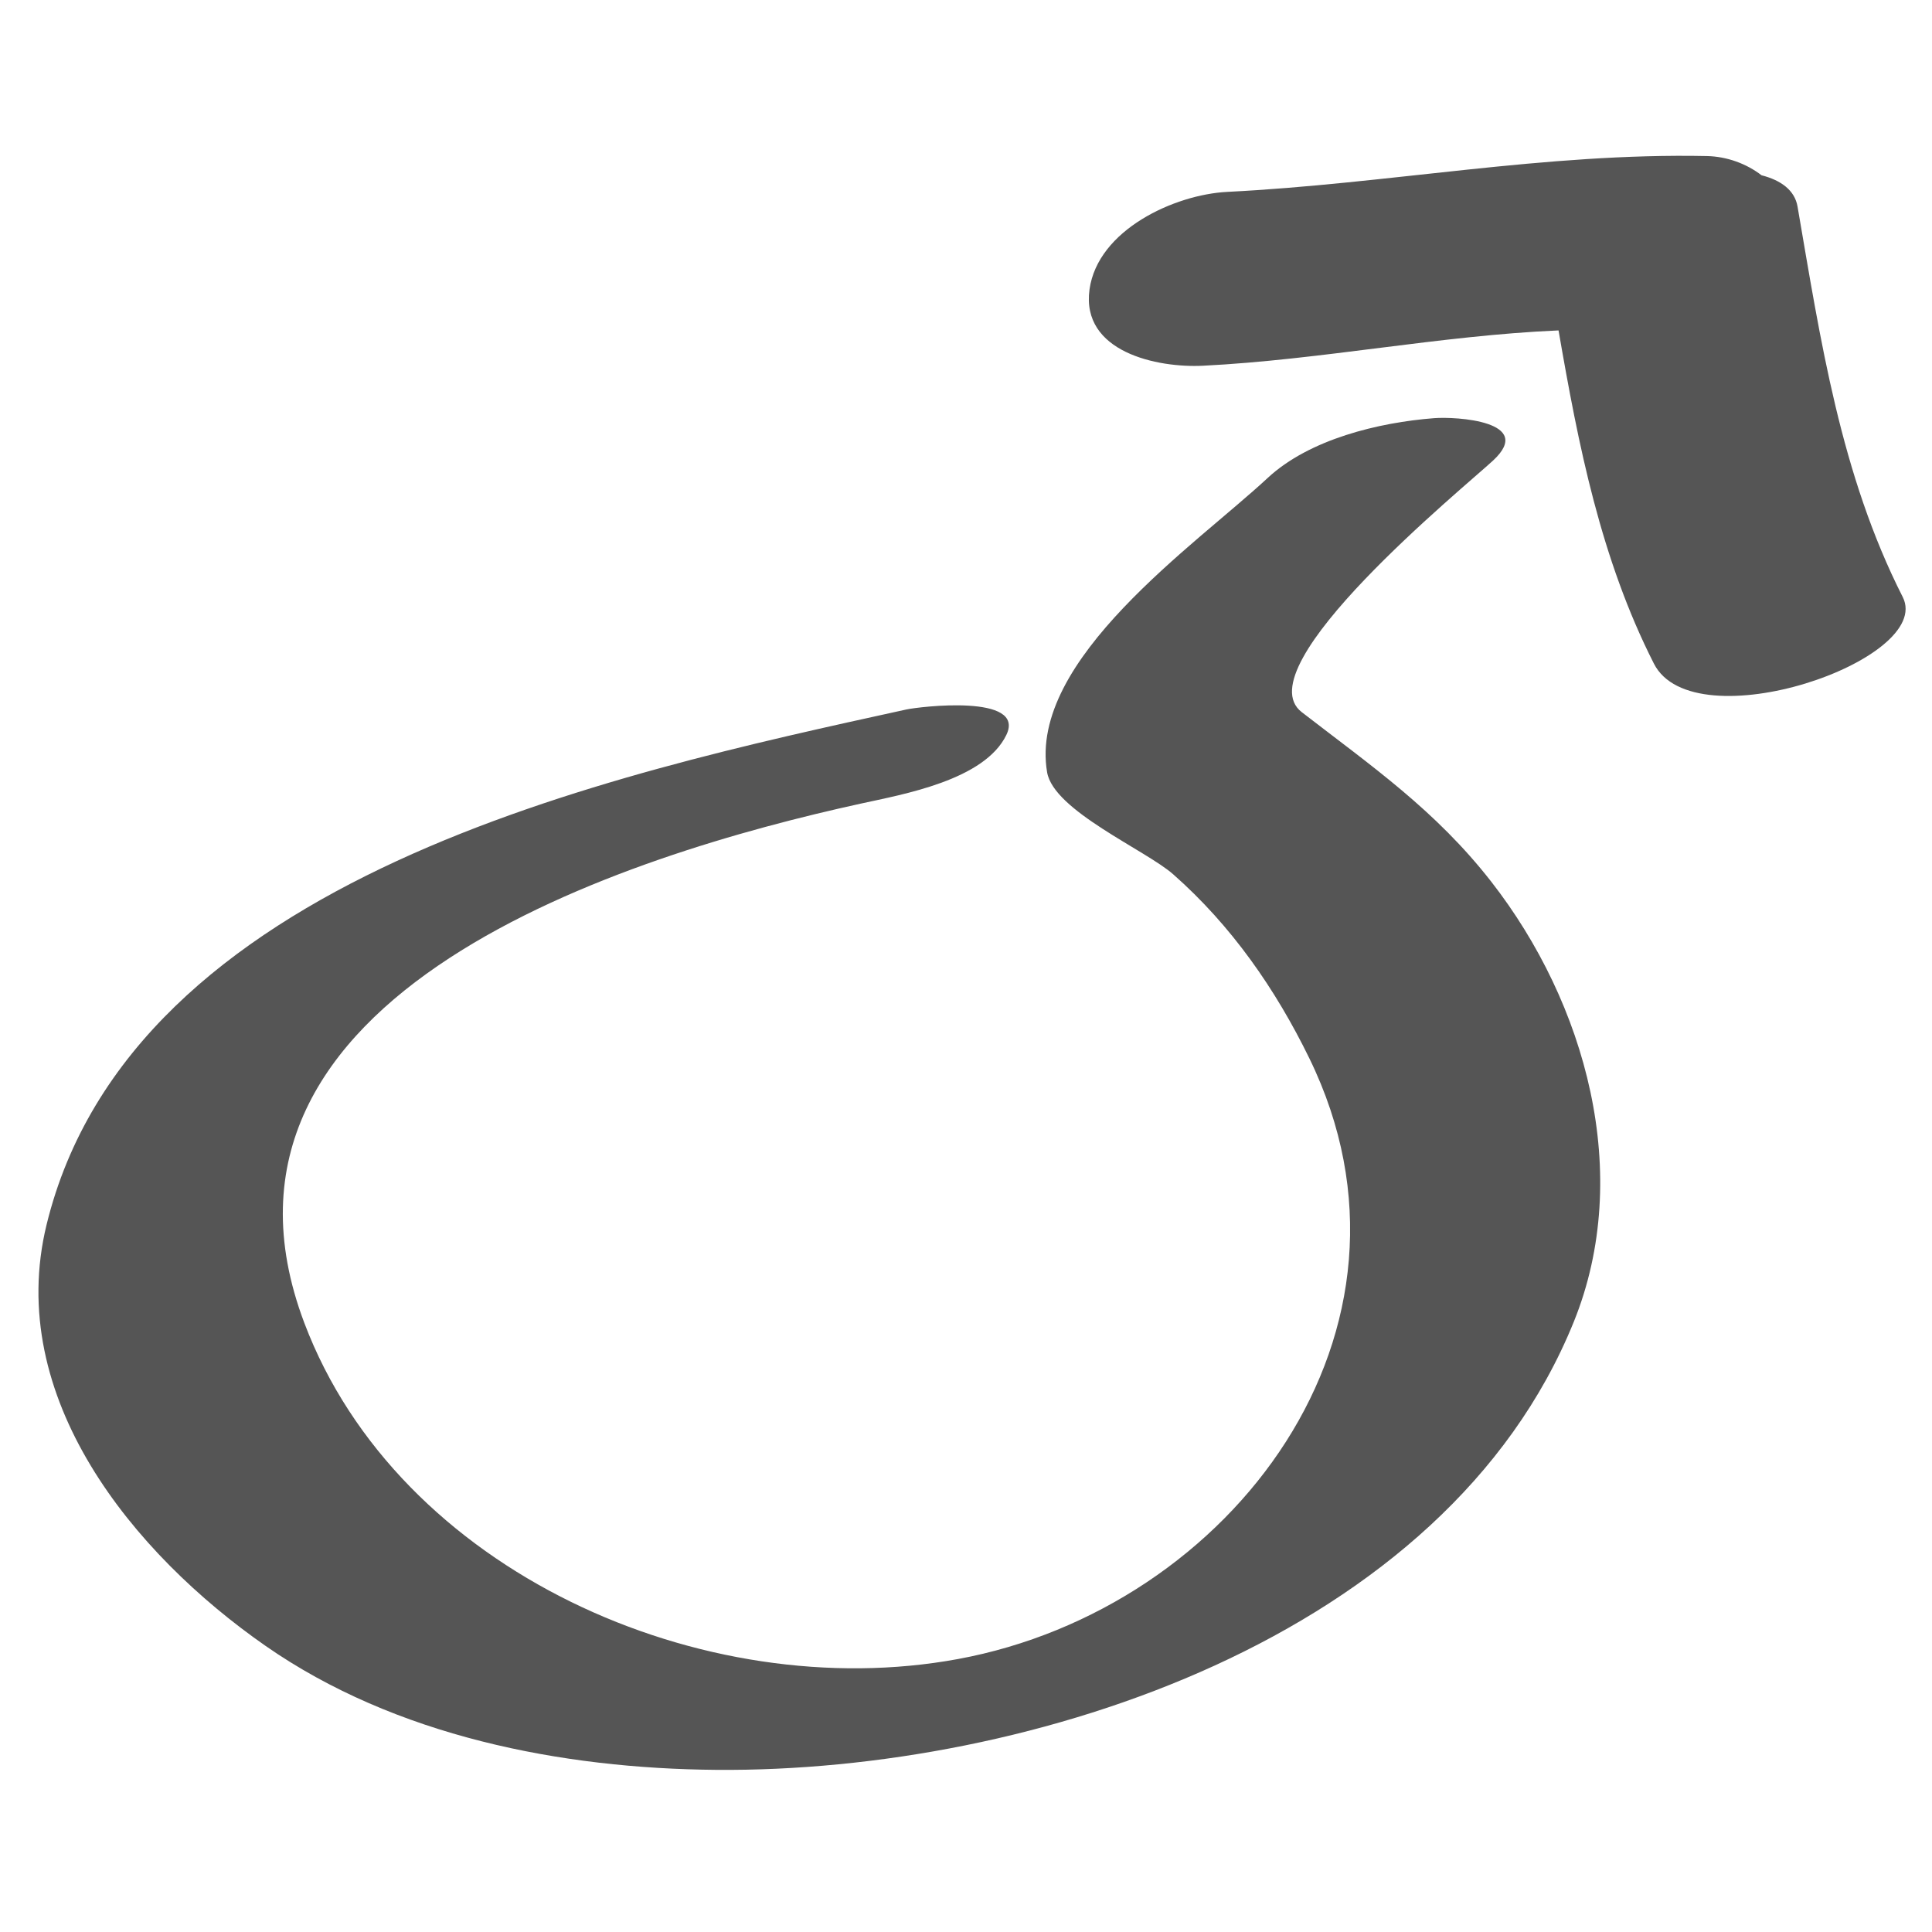
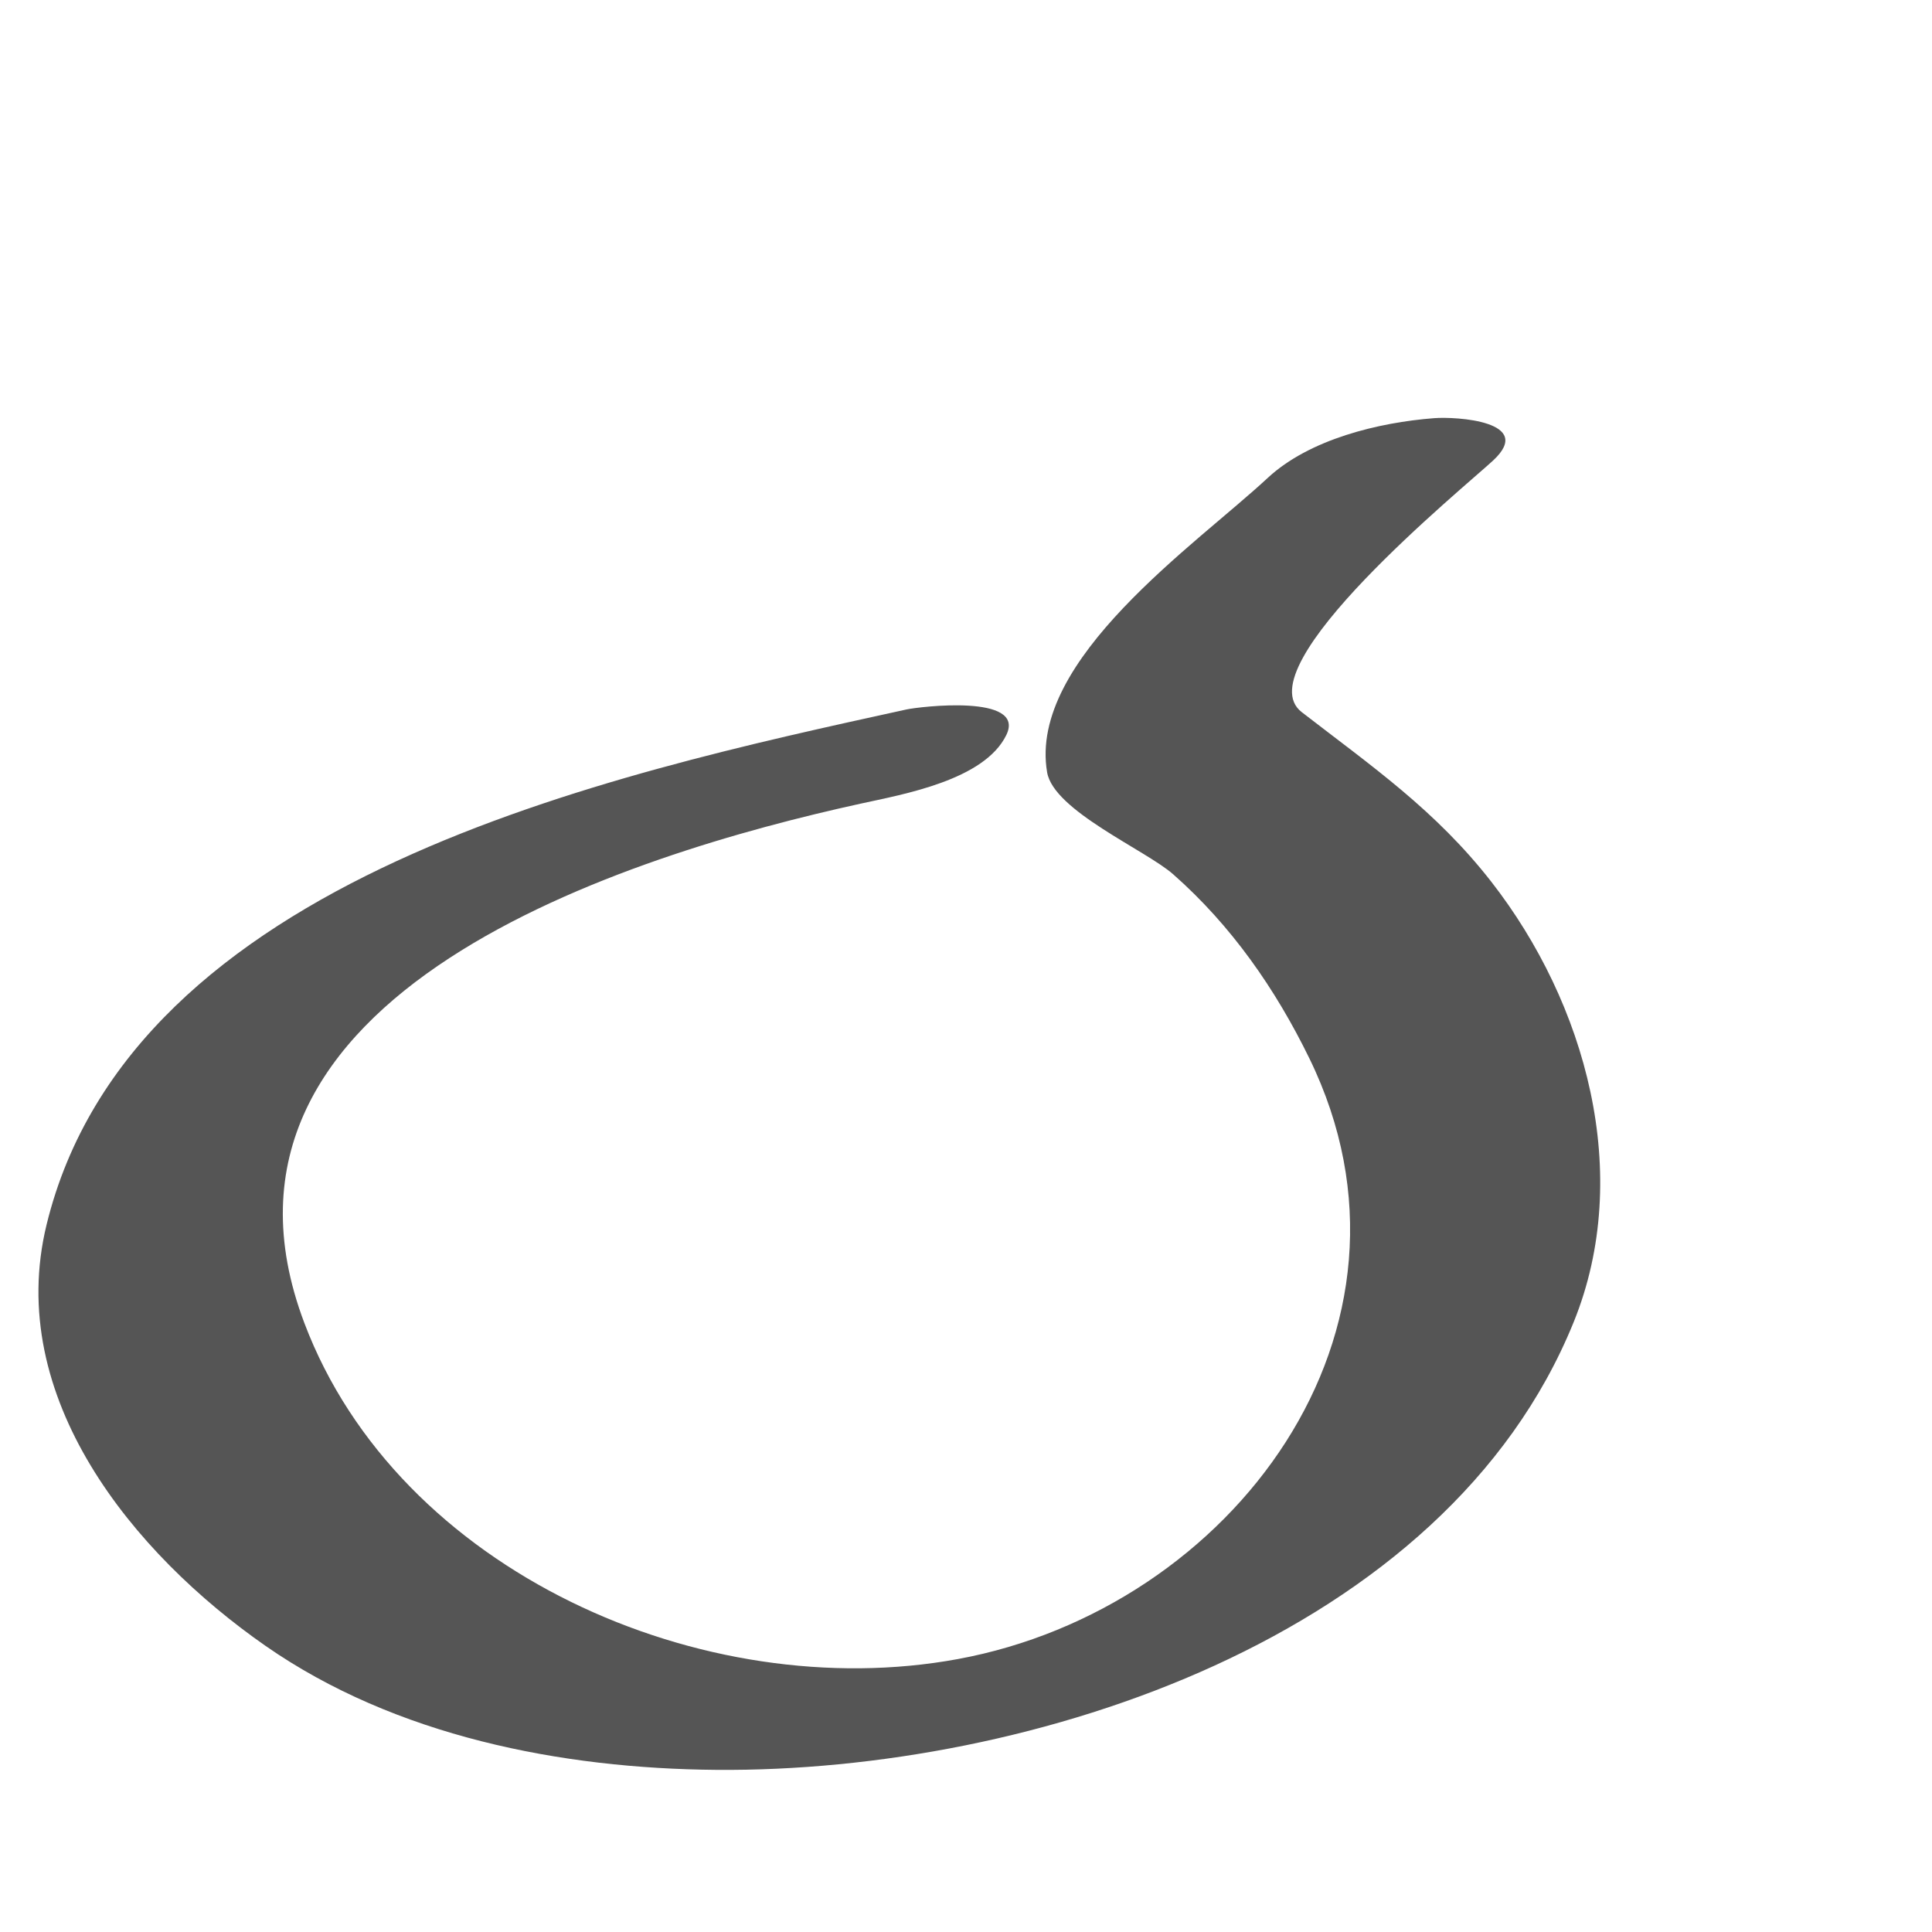
<svg xmlns="http://www.w3.org/2000/svg" xmlns:ns1="http://www.inkscape.org/namespaces/inkscape" xmlns:ns2="http://sodipodi.sourceforge.net/DTD/sodipodi-0.dtd" version="1.1" id="Layer_1" x="0px" y="0px" width="90px" height="90px" viewBox="0 0 90 90" enable-background="new 0 0 90 90" xml:space="preserve" ns1:version="0.91 r13725" ns2:docname="male_black.svg">
  <defs id="defs11" />
  <ns2:namedview pagecolor="#ffffff" bordercolor="#666666" borderopacity="1" objecttolerance="10" gridtolerance="10" guidetolerance="10" ns1:pageopacity="0" ns1:pageshadow="2" ns1:window-width="1920" ns1:window-height="1017" id="namedview9" showgrid="false" ns1:zoom="2.6222222" ns1:cx="-13.15678" ns1:cy="45" ns1:window-x="1912" ns1:window-y="-8" ns1:window-maximized="1" ns1:current-layer="Layer_1" />
  <g id="g3" style="fill:#555555;fill-opacity:1">
    <path fill="#231F20" d="M60.64,33.174c-2.716-2.098,7.572-10.474,8.919-11.726c1.963-1.826-1.722-2.049-2.756-1.968   c-2.568,0.199-5.805,0.976-7.752,2.787c-3.33,3.098-11.163,8.463-10.273,13.708c0.303,1.79,4.588,3.621,5.871,4.751   c2.713,2.389,4.771,5.348,6.347,8.578c6.177,12.66-3.633,25.637-16.377,27.982c-11.845,2.182-26.062-4.068-30.441-15.655   C8.349,46.217,29.368,39.787,40.096,37.436c1.974-0.433,5.765-1.092,6.784-3.2c0.93-1.922-4.062-1.316-4.656-1.186   C28.369,36.087,6.127,40.836,2.17,57.049c-1.965,8.053,4.047,15.34,10.204,19.625c6.041,4.203,13.775,5.716,21.005,5.773   c14.662,0.118,33.961-6.146,39.929-20.859c2.795-6.89,0.564-14.867-3.839-20.515C66.871,37.742,63.908,35.701,60.64,33.174z" id="path5" style="fill:#555555;fill-opacity:1" />
-     <path fill="#231F20" d="M88.635,27.808c-2.895-5.706-3.825-11.949-4.899-18.187c-0.13-0.756-0.767-1.224-1.677-1.456   c-0.701-0.541-1.614-0.875-2.542-0.895C71.99,7.112,64.668,8.563,57.178,8.938c-2.469,0.124-6.037,1.771-6.424,4.544   c-0.404,2.917,3.152,3.663,5.291,3.555c5.525-0.277,11.028-1.407,16.558-1.645c0.923,5.341,1.959,10.628,4.441,15.52   C78.912,34.594,90.125,30.744,88.635,27.808z" id="path7" style="fill:#555555;fill-opacity:1" />
  </g>
</svg>